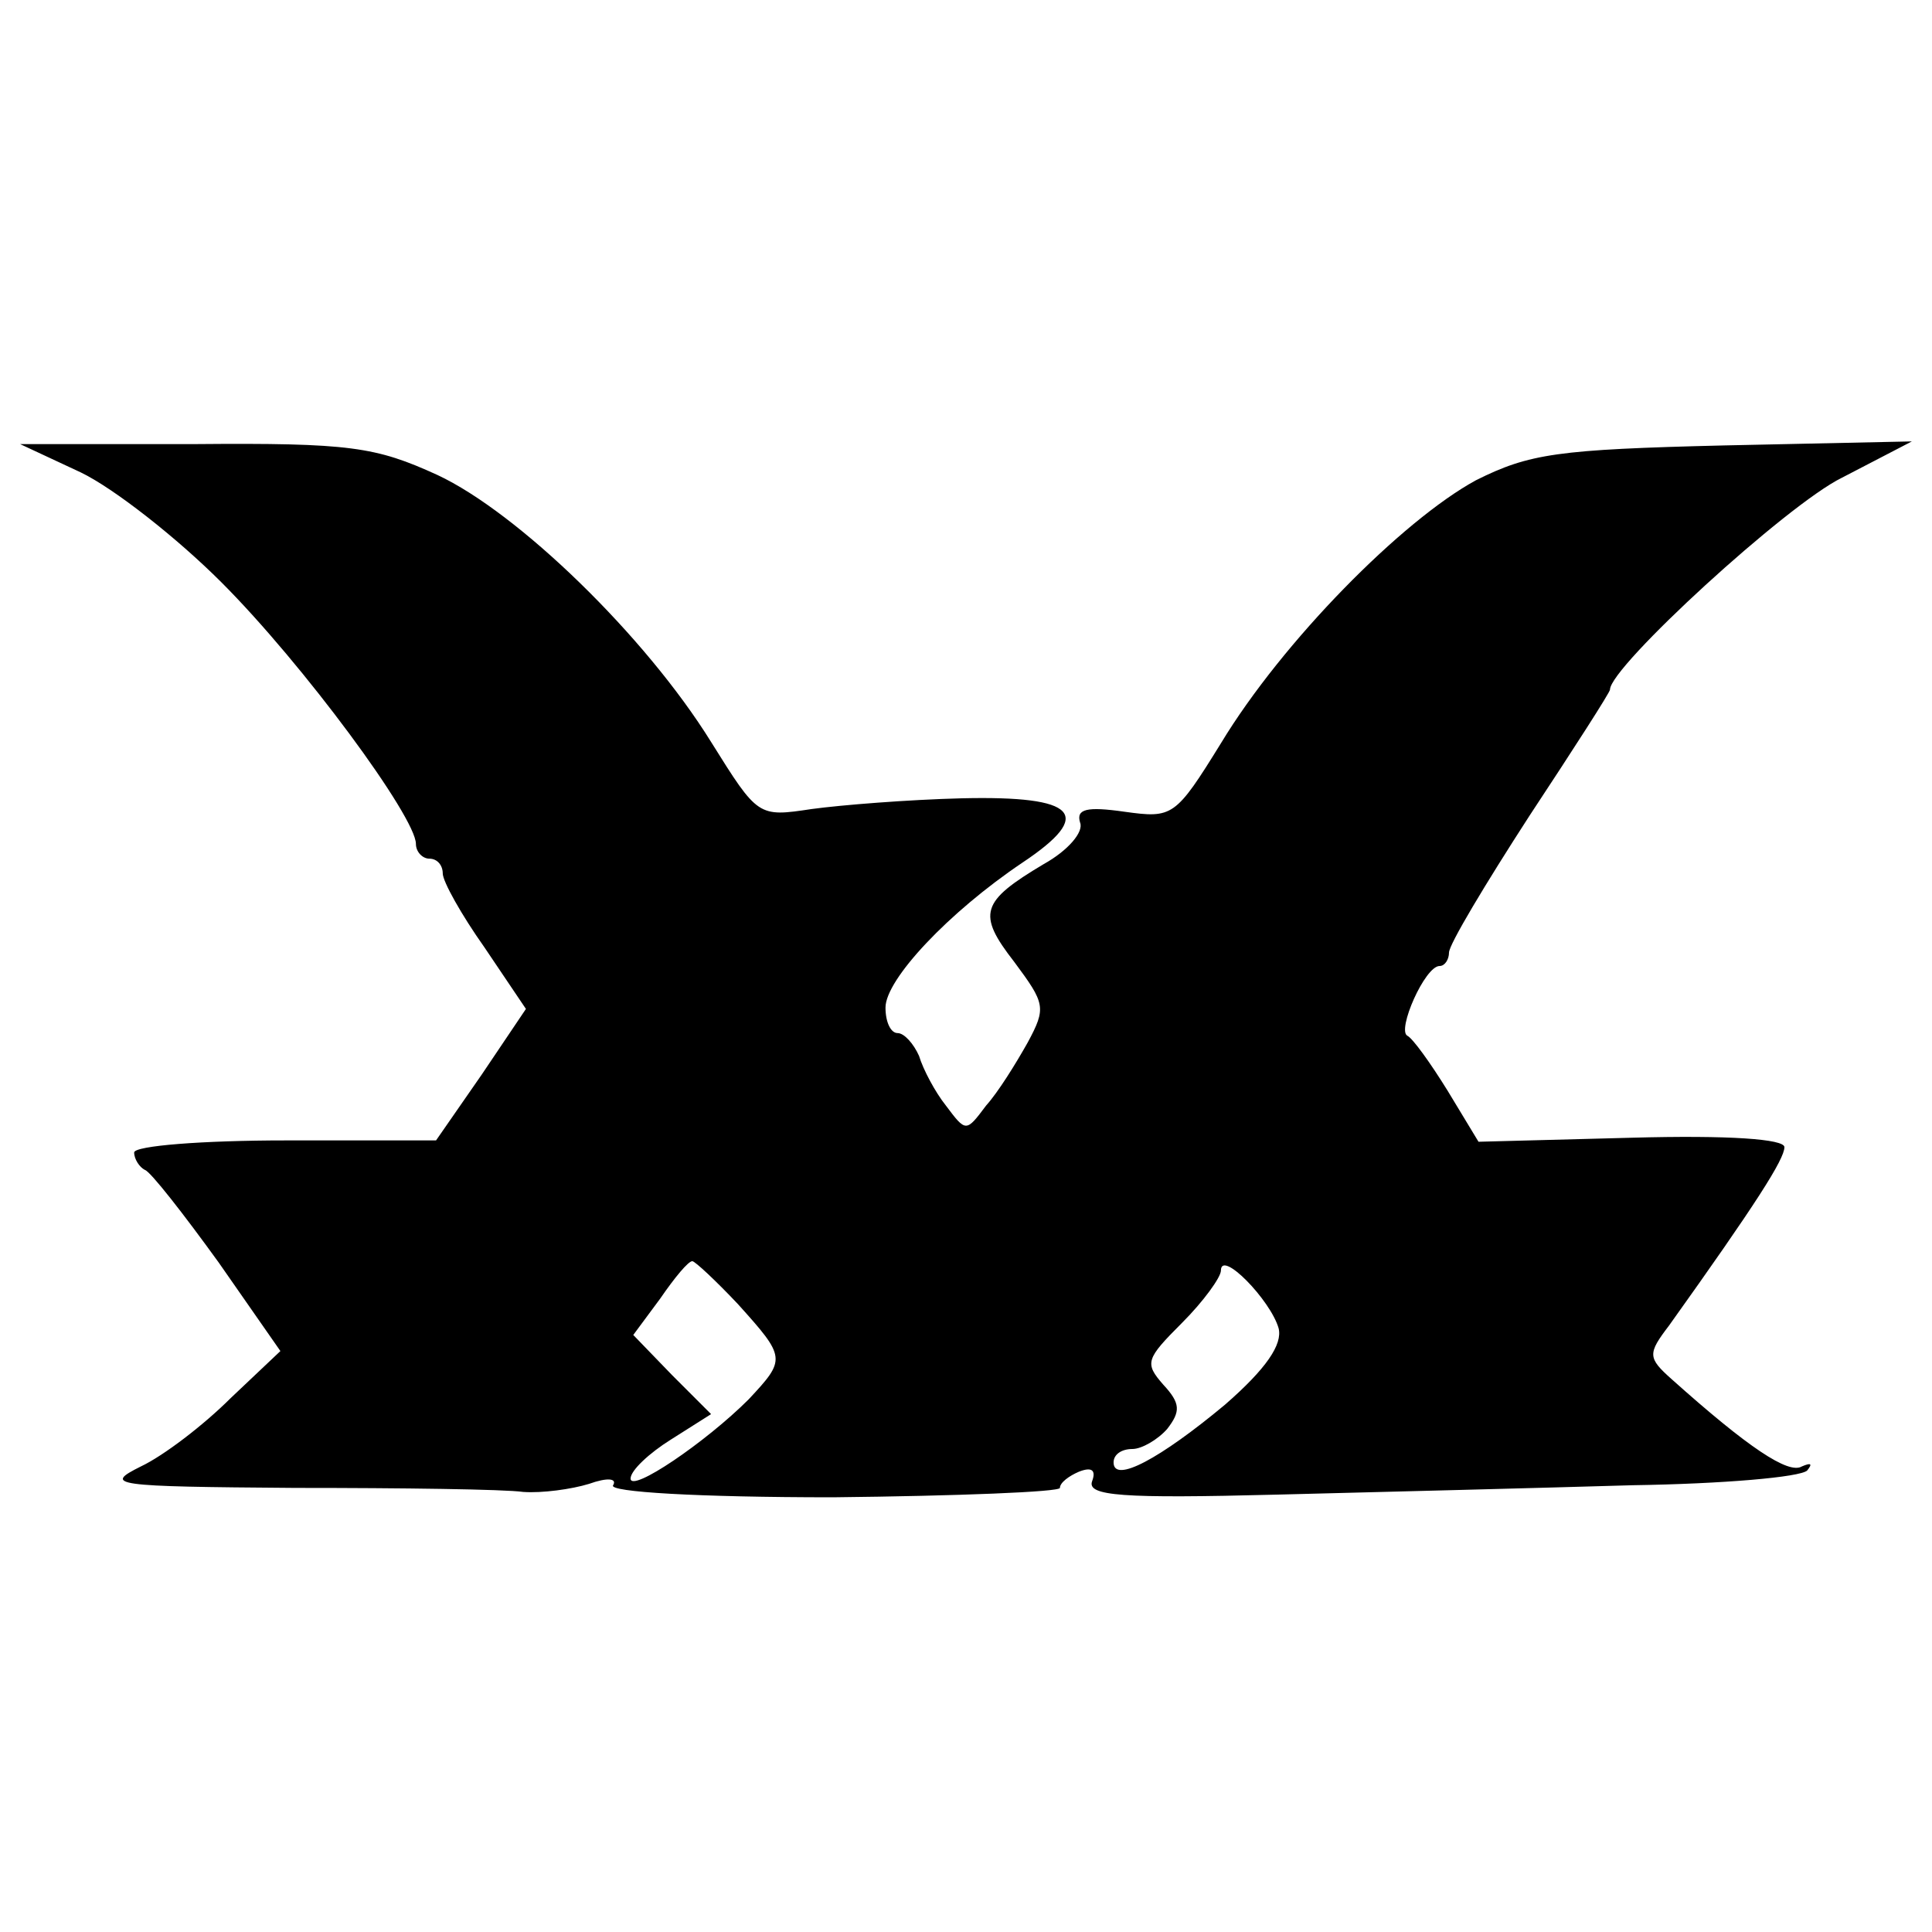
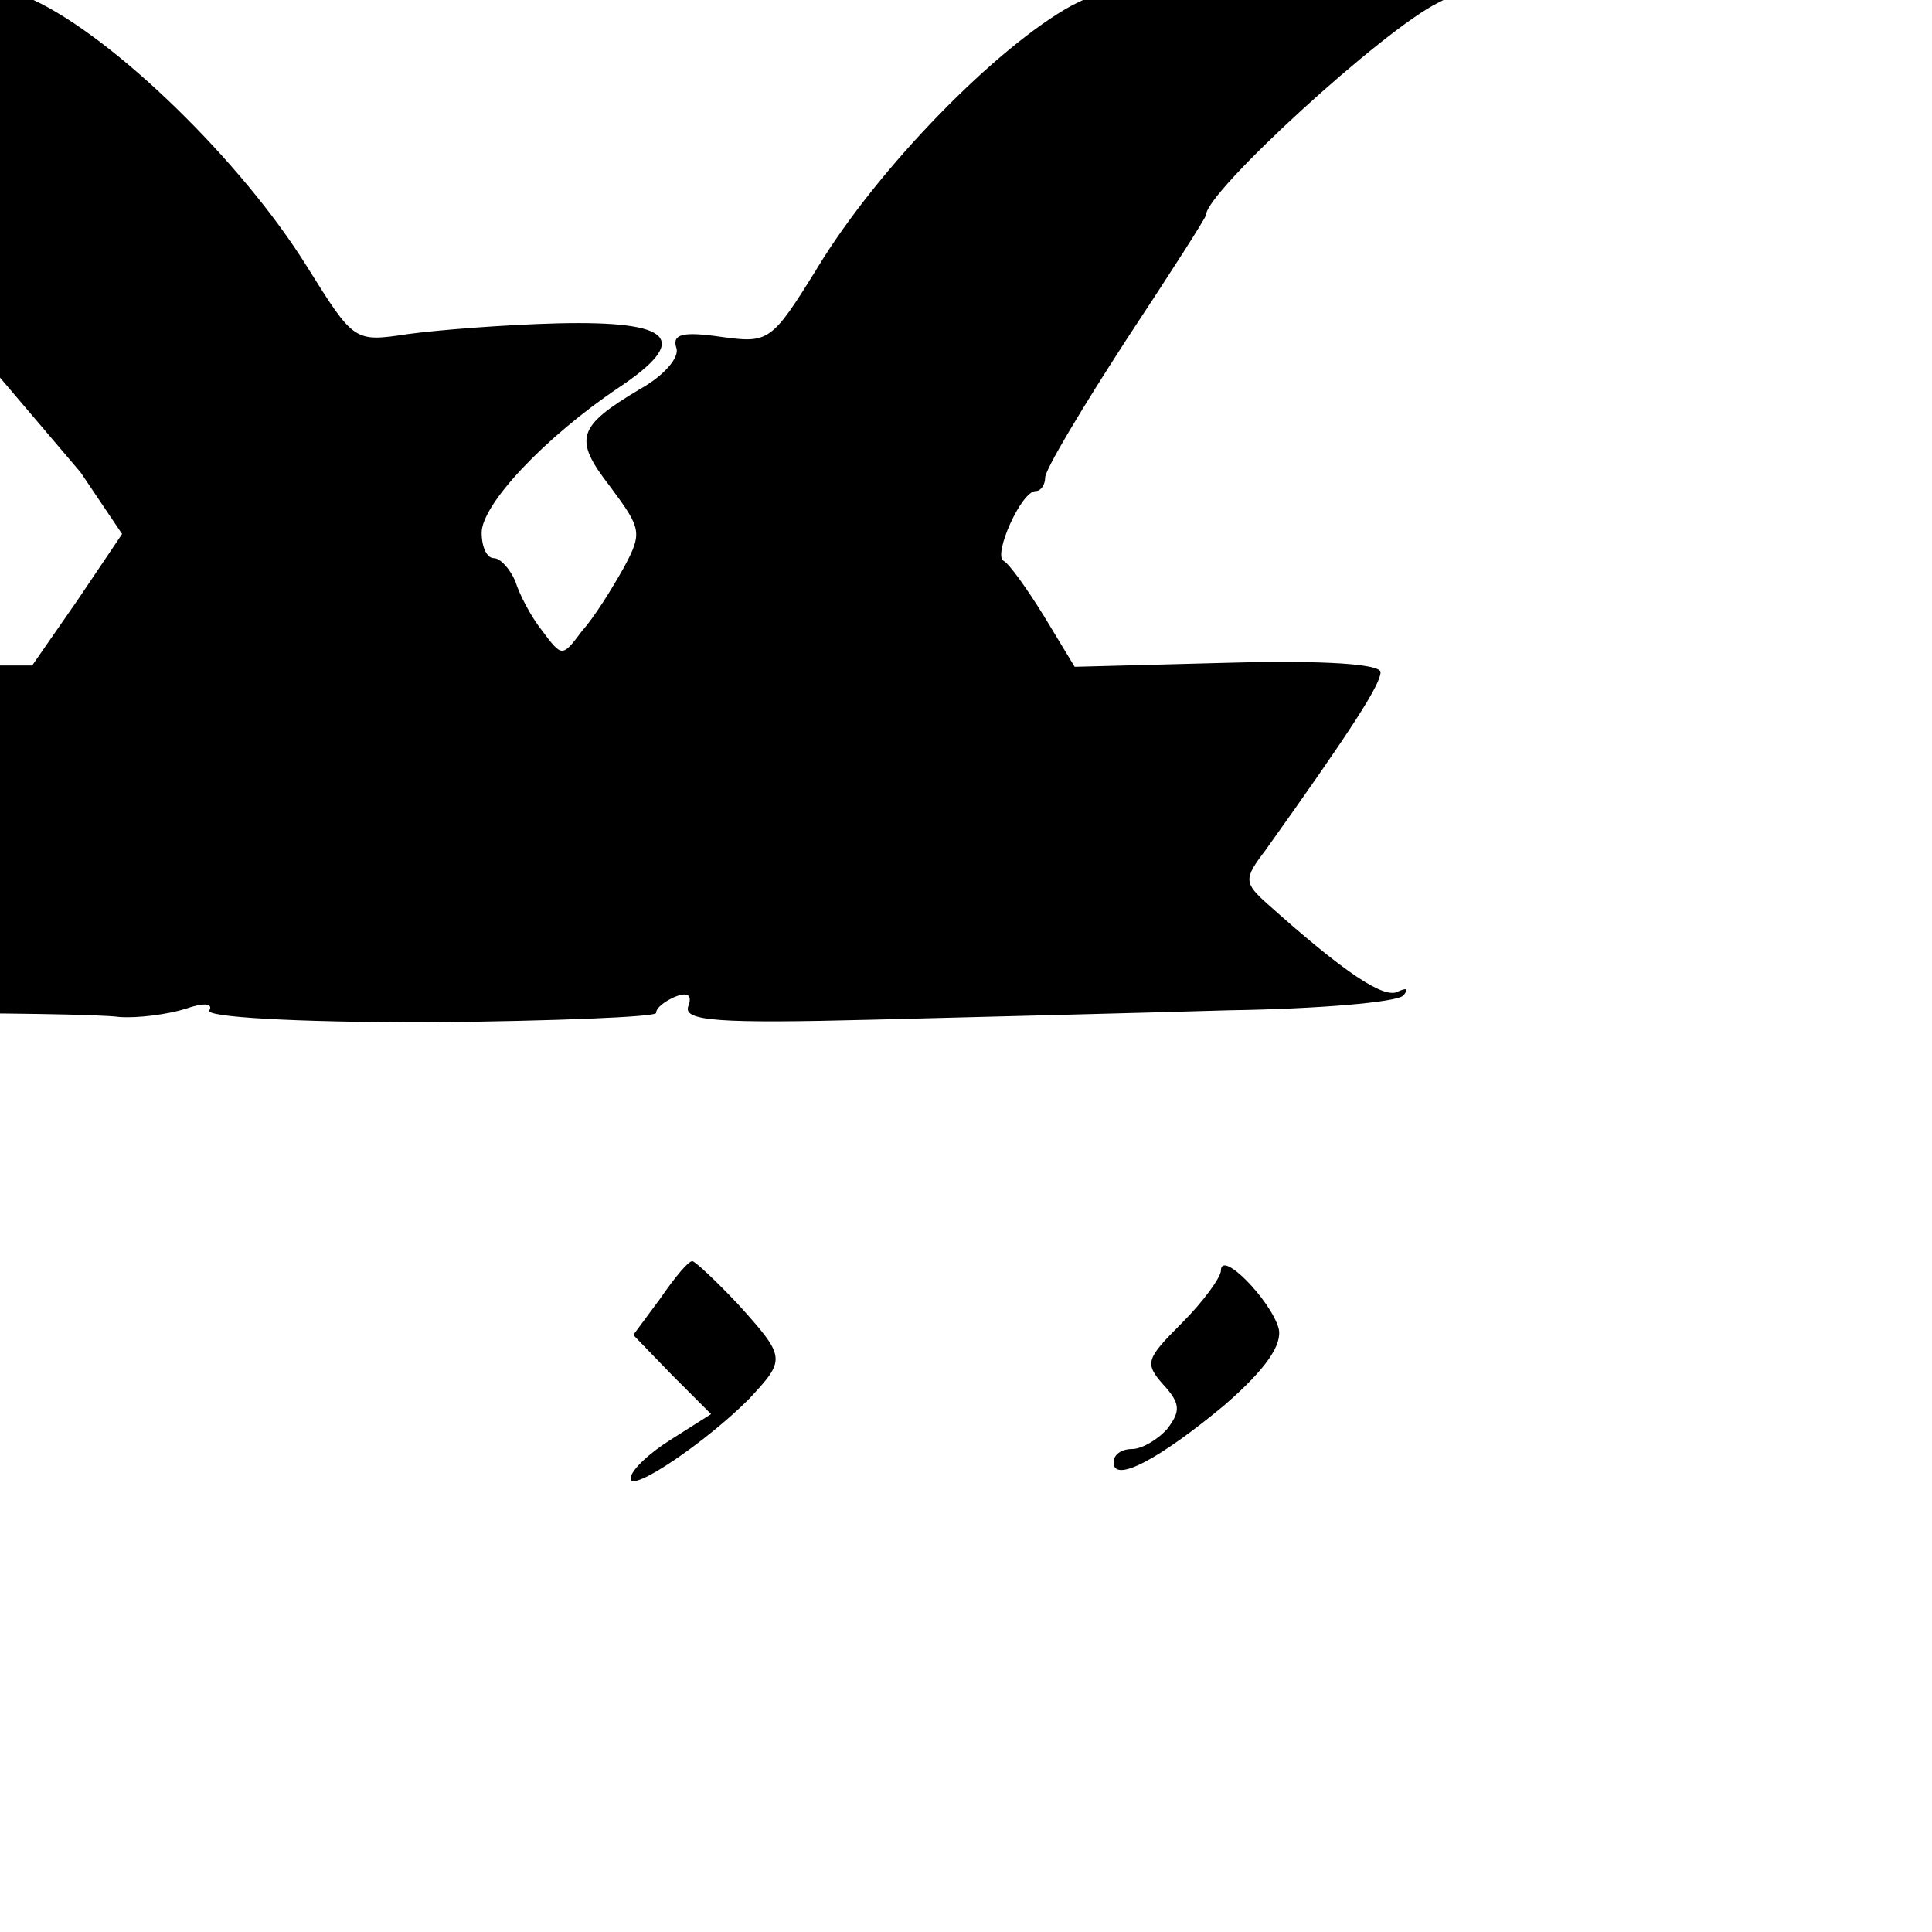
<svg xmlns="http://www.w3.org/2000/svg" version="1.0" width="144pt" height="144pt" viewBox="0 0 144 144" preserveAspectRatio="xMidYMid meet">
  <g transform="translate(0,144) scale(0.1,-0.1)" fill="#000000" stroke="none">
-     <path d="M60 1088 c25 -12 72 -49 105 -82 61 -61 145 -175 145 -195 0 -6 5 -11 10 -11 6 0 10 -5 10 -11 0 -6 14 -31 31 -55 l31 -46 -33 -49 -34 -49 -112 0 c-62 0 -113 -4 -113 -9 0 -5 4 -11 8 -13 4 -1 29 -33 55 -69 l46 -66 -37 -35 c-20 -20 -50 -43 -67 -51 -28 -14 -22 -15 115 -16 80 0 156 -1 170 -3 14 -1 36 2 49 6 14 5 21 4 18 -1 -4 -5 63 -9 164 -9 93 1 169 4 169 7 0 4 7 9 14 12 10 4 13 1 10 -7 -4 -11 22 -13 138 -10 79 2 198 5 265 7 67 1 125 6 130 11 4 5 3 6 -4 3 -10 -6 -40 14 -97 65 -18 16 -18 19 -2 40 65 91 86 124 86 133 0 6 -41 9 -114 7 l-114 -3 -23 38 c-13 21 -26 39 -30 41 -8 4 13 52 24 52 4 0 7 5 7 10 0 6 27 51 60 102 33 50 60 92 60 94 0 17 132 138 173 158 l52 27 -140 -3 c-124 -3 -145 -6 -185 -26 -55 -30 -144 -120 -190 -196 -34 -55 -36 -56 -72 -51 -28 4 -36 2 -33 -8 3 -7 -9 -21 -27 -31 -47 -28 -50 -37 -22 -73 23 -31 24 -34 10 -60 -9 -16 -22 -37 -31 -47 -15 -20 -15 -20 -30 0 -8 10 -17 27 -20 37 -4 9 -11 17 -16 17 -5 0 -9 8 -9 19 0 21 47 71 102 108 54 36 41 50 -45 48 -40 -1 -90 -5 -112 -8 -40 -6 -40 -6 -75 50 -49 79 -144 171 -204 199 -46 21 -65 24 -181 23 l-130 0 45 -21z m490 -620 c36 -40 36 -41 8 -71 -32 -32 -88 -70 -88 -59 0 6 14 19 30 29 l30 19 -29 29 -29 30 20 27 c11 16 21 28 24 28 2 0 18 -15 34 -32z m403 -18 c3 -12 -9 -30 -40 -57 -48 -40 -83 -59 -83 -43 0 6 6 10 14 10 7 0 19 7 26 15 10 13 10 19 -3 33 -14 16 -13 19 14 46 16 16 29 34 29 39 0 16 37 -22 43 -43z" />
+     <path d="M60 1088 l31 -46 -33 -49 -34 -49 -112 0 c-62 0 -113 -4 -113 -9 0 -5 4 -11 8 -13 4 -1 29 -33 55 -69 l46 -66 -37 -35 c-20 -20 -50 -43 -67 -51 -28 -14 -22 -15 115 -16 80 0 156 -1 170 -3 14 -1 36 2 49 6 14 5 21 4 18 -1 -4 -5 63 -9 164 -9 93 1 169 4 169 7 0 4 7 9 14 12 10 4 13 1 10 -7 -4 -11 22 -13 138 -10 79 2 198 5 265 7 67 1 125 6 130 11 4 5 3 6 -4 3 -10 -6 -40 14 -97 65 -18 16 -18 19 -2 40 65 91 86 124 86 133 0 6 -41 9 -114 7 l-114 -3 -23 38 c-13 21 -26 39 -30 41 -8 4 13 52 24 52 4 0 7 5 7 10 0 6 27 51 60 102 33 50 60 92 60 94 0 17 132 138 173 158 l52 27 -140 -3 c-124 -3 -145 -6 -185 -26 -55 -30 -144 -120 -190 -196 -34 -55 -36 -56 -72 -51 -28 4 -36 2 -33 -8 3 -7 -9 -21 -27 -31 -47 -28 -50 -37 -22 -73 23 -31 24 -34 10 -60 -9 -16 -22 -37 -31 -47 -15 -20 -15 -20 -30 0 -8 10 -17 27 -20 37 -4 9 -11 17 -16 17 -5 0 -9 8 -9 19 0 21 47 71 102 108 54 36 41 50 -45 48 -40 -1 -90 -5 -112 -8 -40 -6 -40 -6 -75 50 -49 79 -144 171 -204 199 -46 21 -65 24 -181 23 l-130 0 45 -21z m490 -620 c36 -40 36 -41 8 -71 -32 -32 -88 -70 -88 -59 0 6 14 19 30 29 l30 19 -29 29 -29 30 20 27 c11 16 21 28 24 28 2 0 18 -15 34 -32z m403 -18 c3 -12 -9 -30 -40 -57 -48 -40 -83 -59 -83 -43 0 6 6 10 14 10 7 0 19 7 26 15 10 13 10 19 -3 33 -14 16 -13 19 14 46 16 16 29 34 29 39 0 16 37 -22 43 -43z" />
  </g>
</svg>